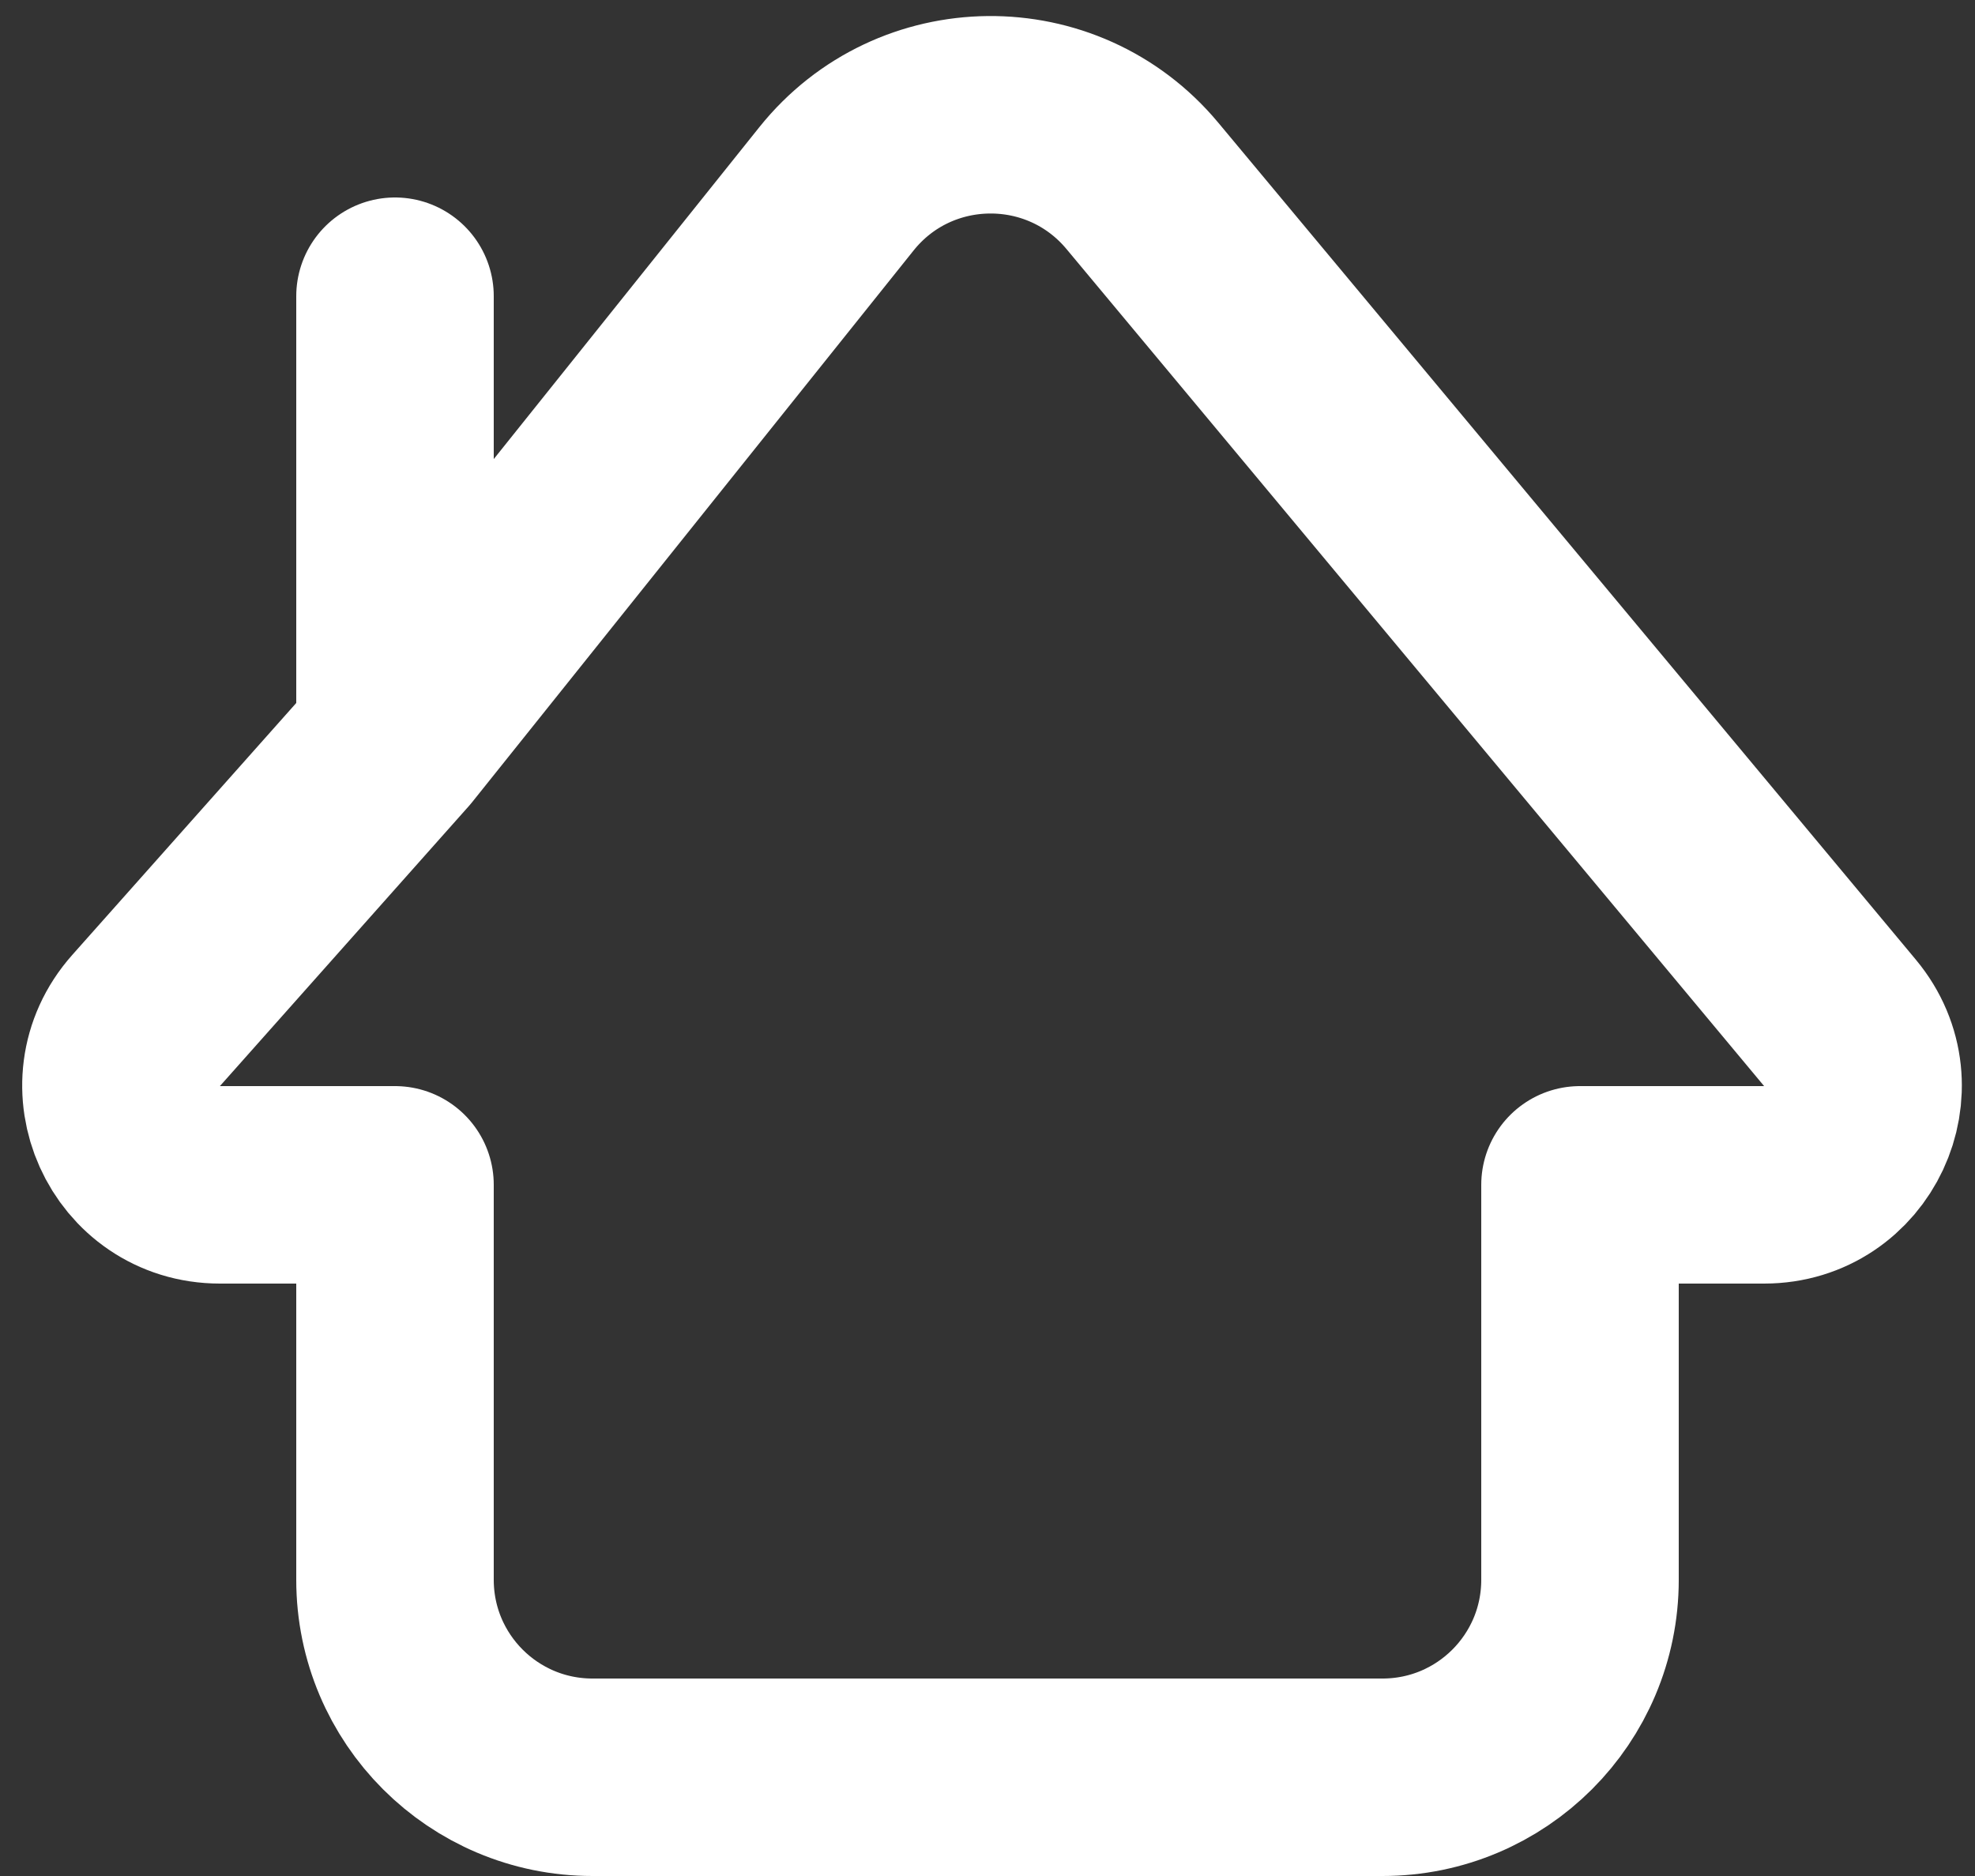
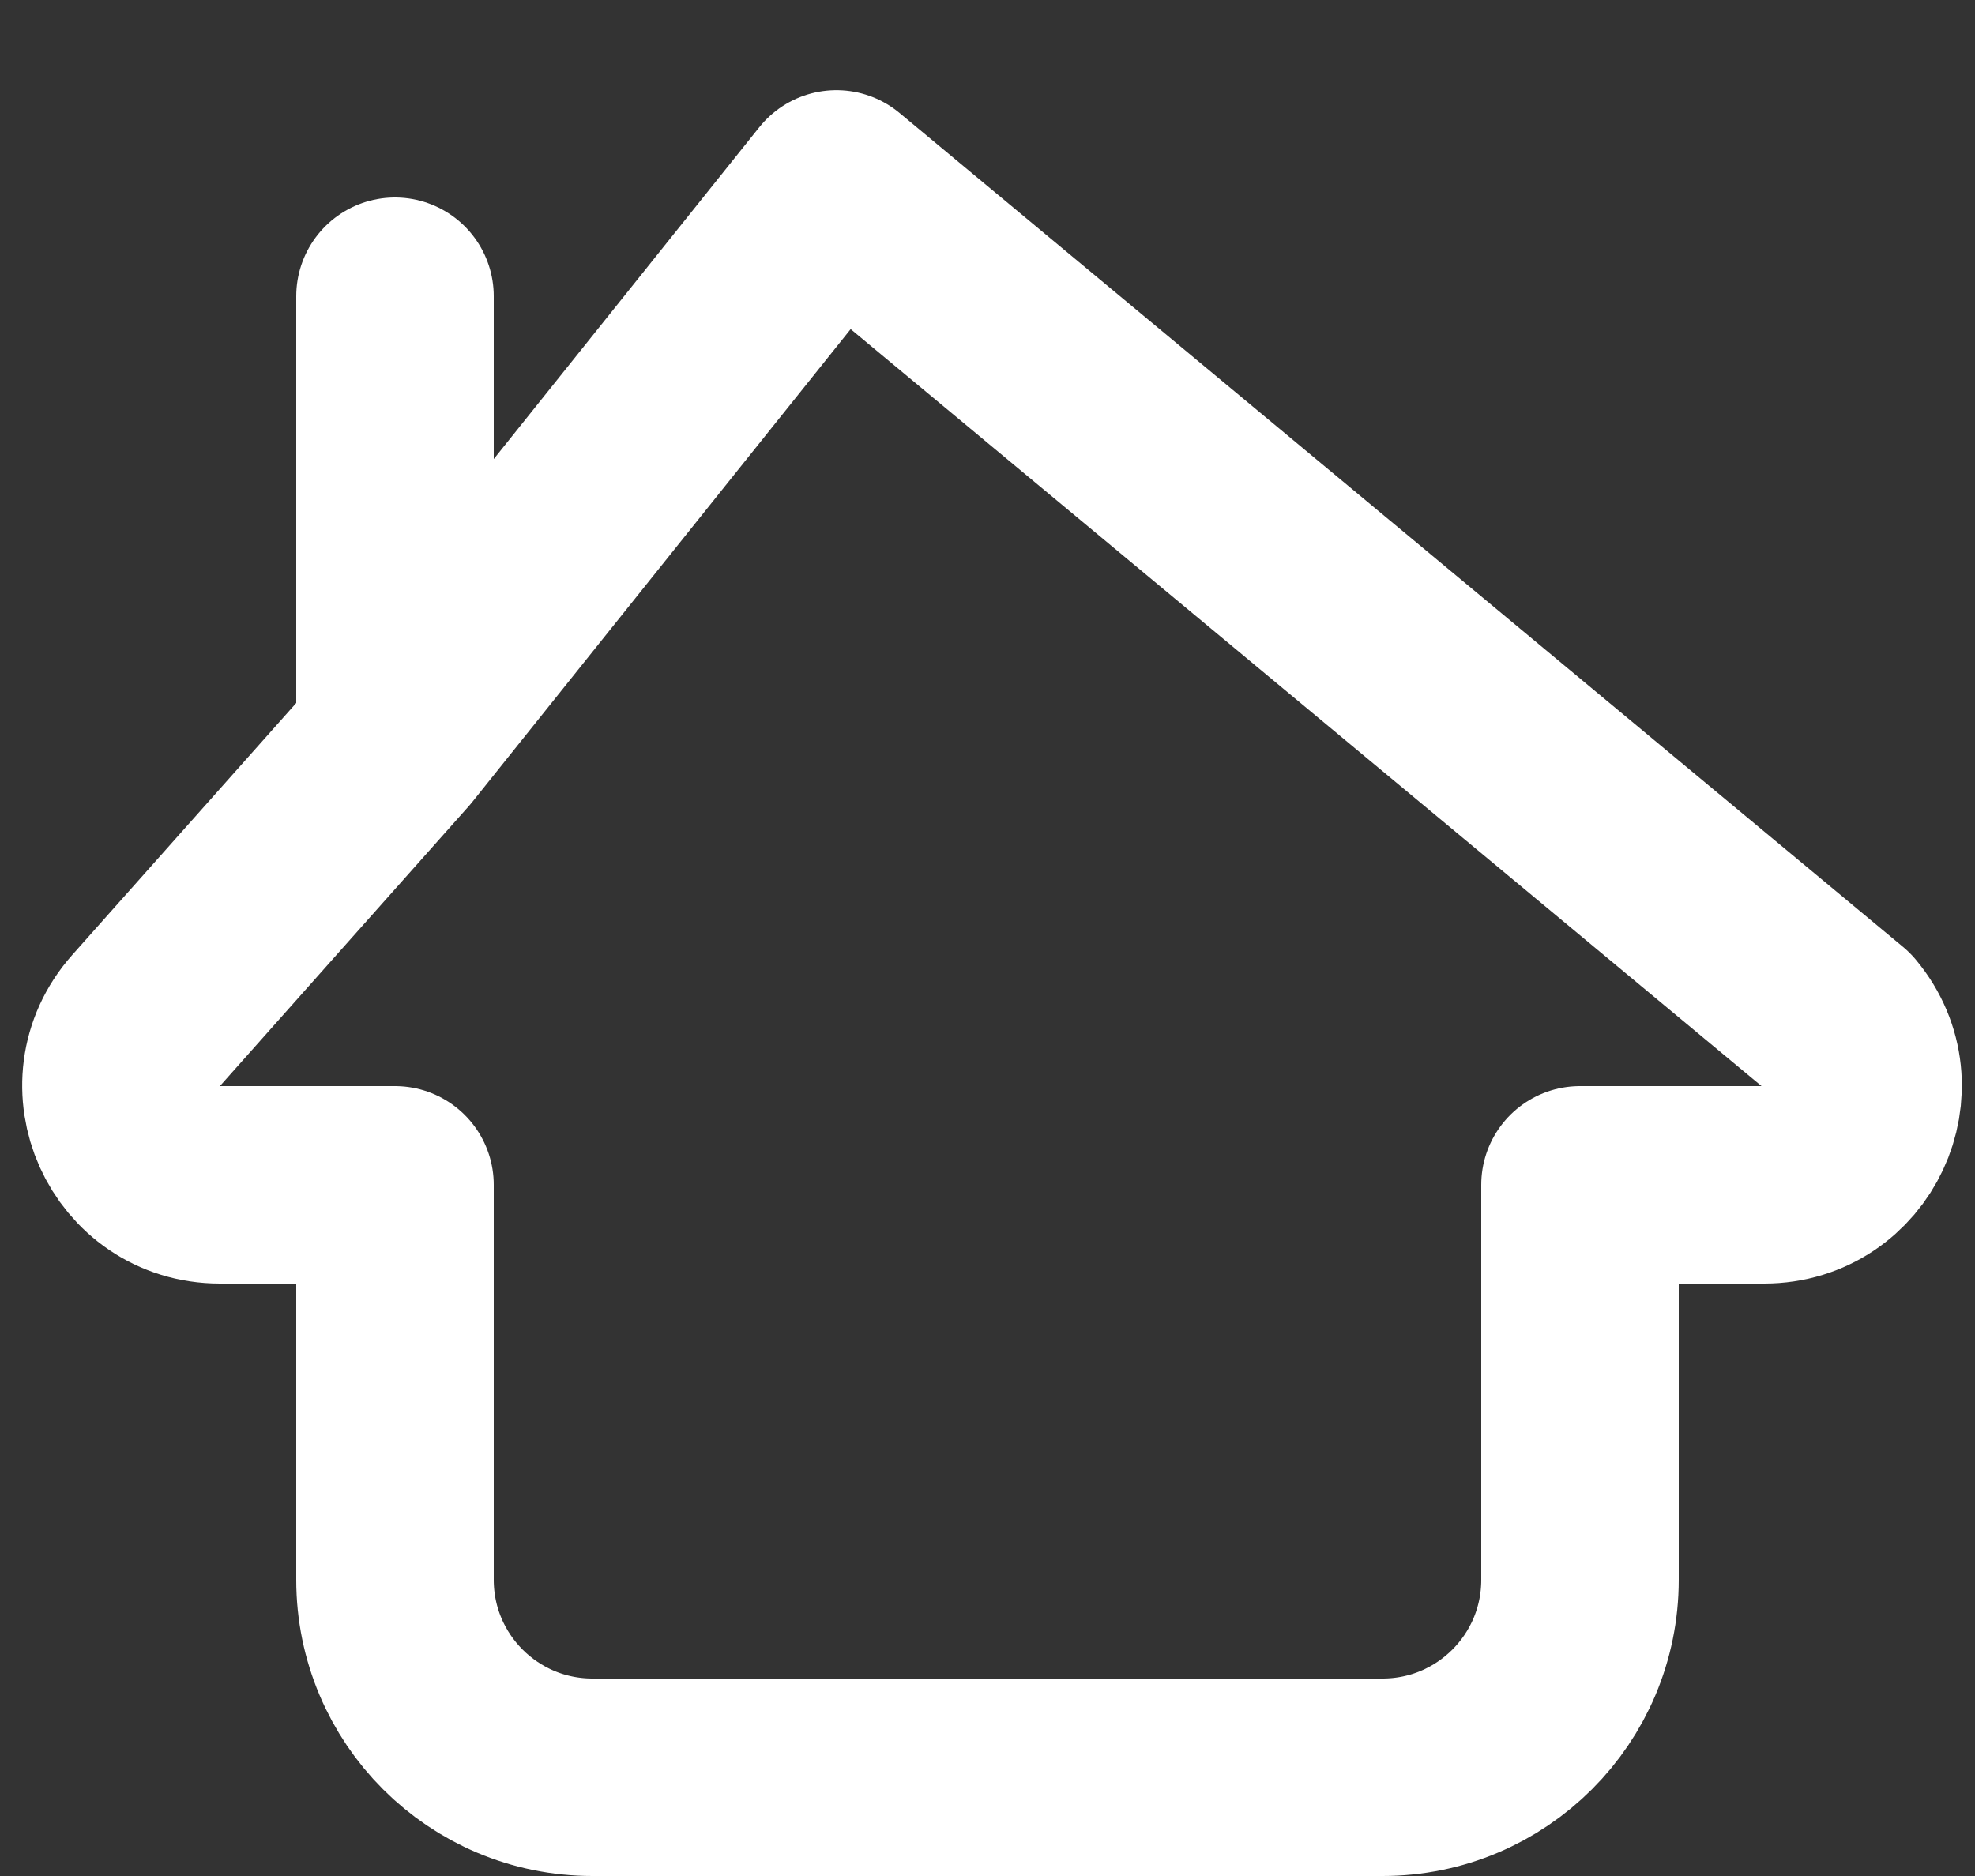
<svg xmlns="http://www.w3.org/2000/svg" width="20" height="19" viewBox="0 0 20 19" fill="none">
  <rect x="0" y="0" width="20" height="19" fill="#333333" stroke="none" />
-   <path d="M4 3V7.5M4 7.5L8.47 1.913C9.26 0.925 10.758 0.91 11.568 1.882L18.633 10.36C19.176 11.011 18.713 12 17.865 12H16V16C16 17.105 15.105 18 14 18H6C4.895 18 4 17.105 4 16L4 12H2.227C1.364 12 0.906 10.981 1.479 10.336L4 7.5Z" stroke="white" stroke-width="2" stroke-linecap="round" stroke-linejoin="round" />
+   <path d="M4 3V7.5M4 7.5L8.47 1.913L18.633 10.36C19.176 11.011 18.713 12 17.865 12H16V16C16 17.105 15.105 18 14 18H6C4.895 18 4 17.105 4 16L4 12H2.227C1.364 12 0.906 10.981 1.479 10.336L4 7.5Z" stroke="white" stroke-width="2" stroke-linecap="round" stroke-linejoin="round" />
</svg>